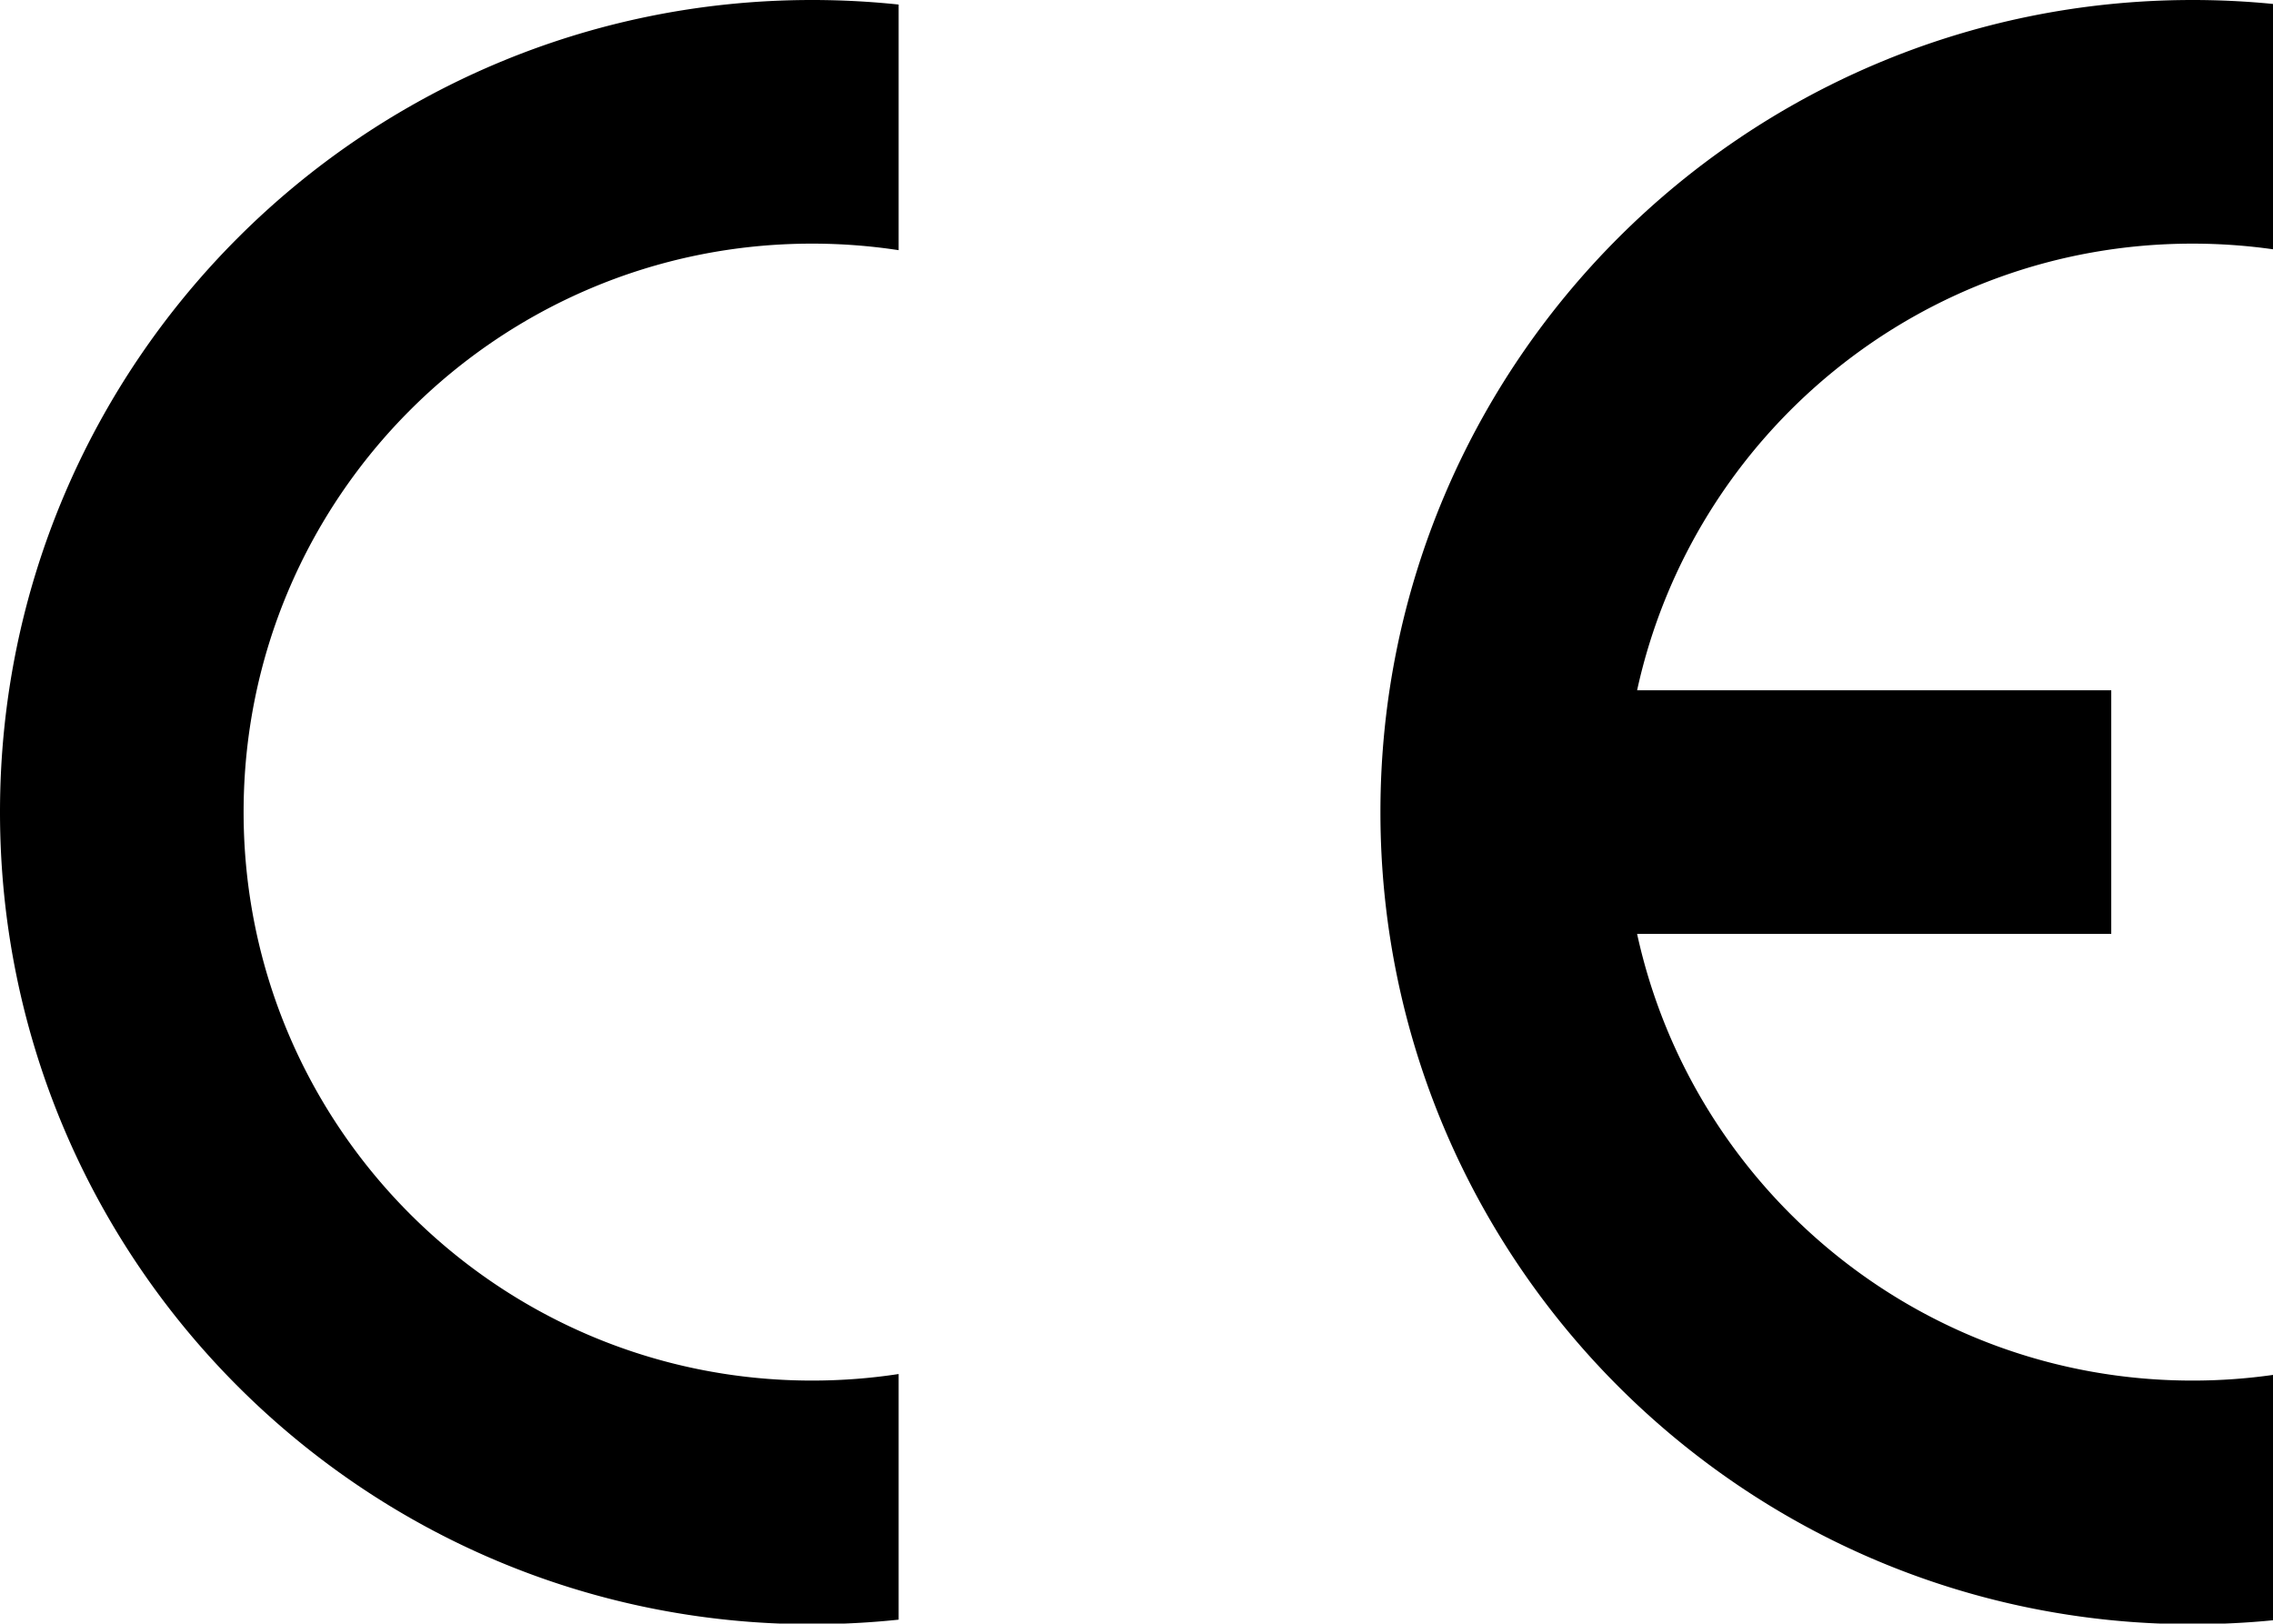
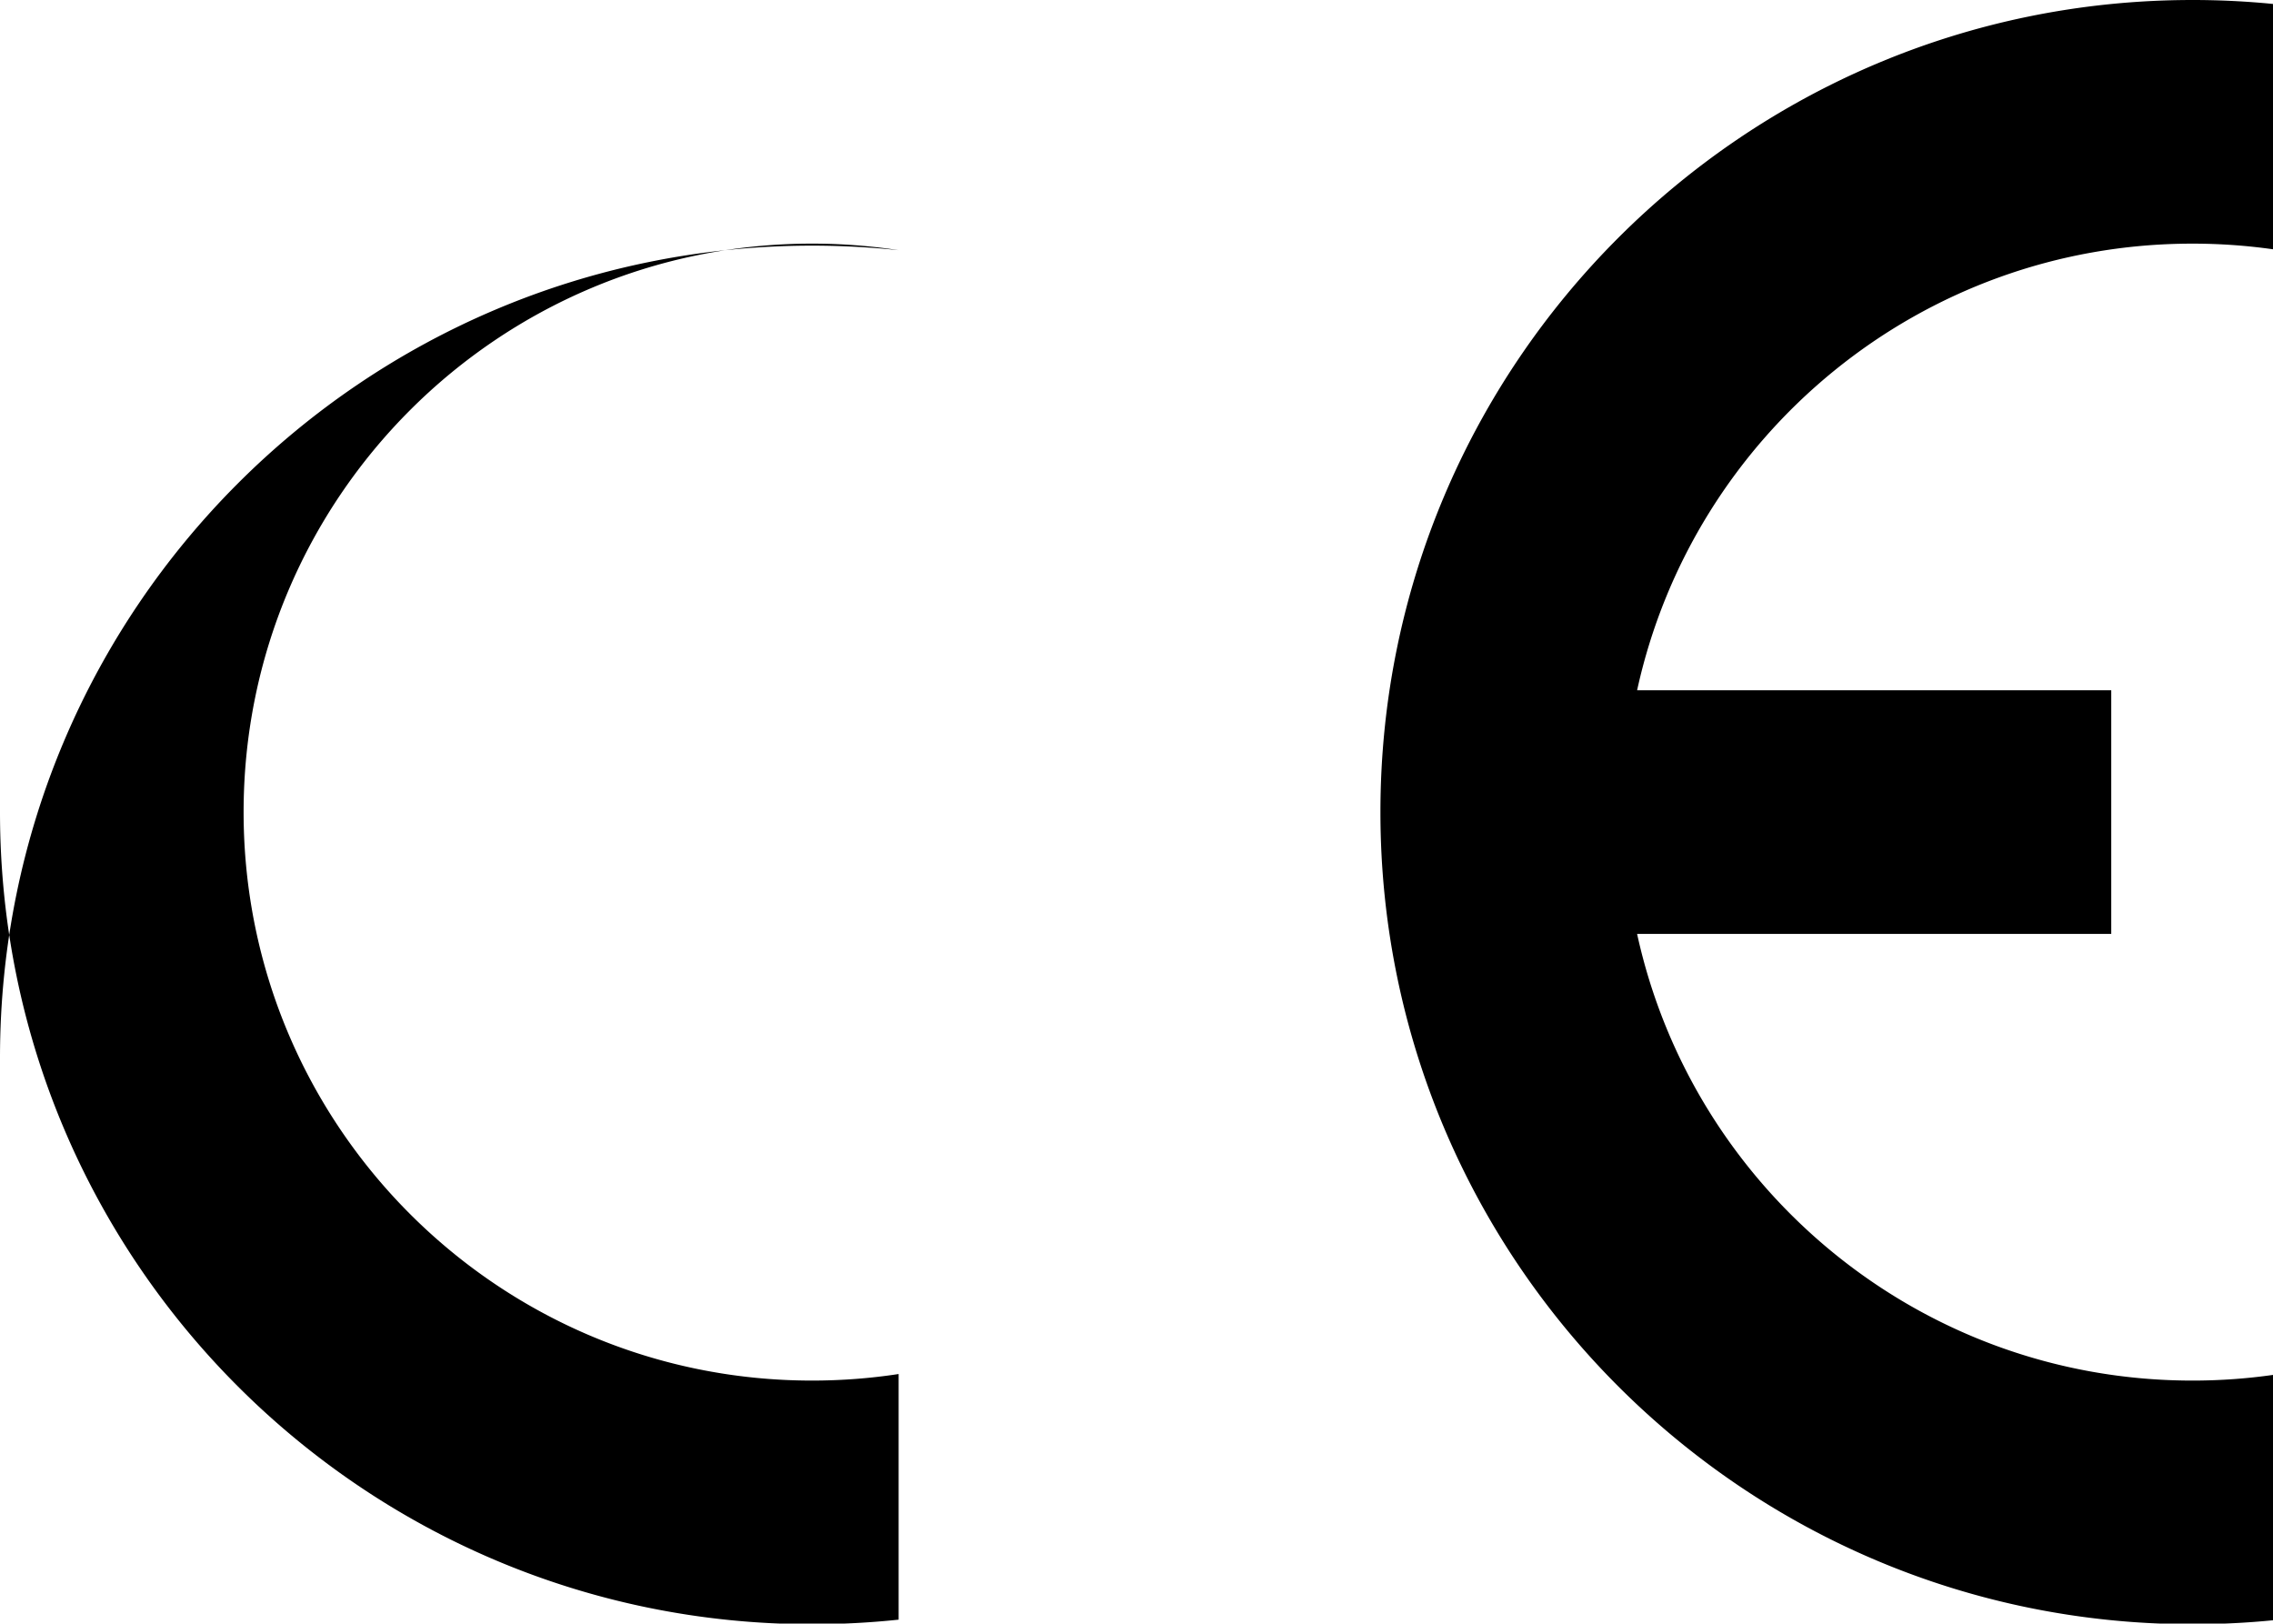
<svg xmlns="http://www.w3.org/2000/svg" viewBox="0 0 3499 2499" fill-rule="evenodd" clip-rule="evenodd" stroke-linejoin="round" stroke-miterlimit="2">
  <g fill-rule="nonzero">
-     <path d="M3500 2493.84v-377.708c-40.834 5.875-82.542 8.875-125 8.875-418.917 0-769.043-294.334-854.876-687.501H3250v-375h-729.876c85.833-393.167 435.959-687.501 854.876-687.501 42.458 0 84.166 3 125 8.838V6.172a1264.171 1264.171 0 0 0-125-6.167c-690.376 0-1250 559.625-1250 1250 0 690.376 559.625 1250 1250 1250 42.208 0 83.875-2.083 125-6.167zM0 1250c0 690.376 559.625 1250 1250 1250a1269.4 1269.4 0 0 0 133.333-7v-378.084c-43.458 6.667-88 10.084-133.333 10.084-483.25 0-875.001-391.751-875.001-875.001S766.75 374.998 1250 374.998c45.333 0 89.875 3.421 133.333 10.084V6.998c-43.791-4.621-88.291-7-133.333-7-690.376 0-1250 559.625-1250 1250z" />
+     <path d="M3500 2493.84v-377.708c-40.834 5.875-82.542 8.875-125 8.875-418.917 0-769.043-294.334-854.876-687.501H3250v-375h-729.876c85.833-393.167 435.959-687.501 854.876-687.501 42.458 0 84.166 3 125 8.838V6.172a1264.171 1264.171 0 0 0-125-6.167c-690.376 0-1250 559.625-1250 1250 0 690.376 559.625 1250 1250 1250 42.208 0 83.875-2.083 125-6.167zM0 1250c0 690.376 559.625 1250 1250 1250a1269.4 1269.4 0 0 0 133.333-7v-378.084c-43.458 6.667-88 10.084-133.333 10.084-483.25 0-875.001-391.751-875.001-875.001S766.75 374.998 1250 374.998c45.333 0 89.875 3.421 133.333 10.084c-43.791-4.621-88.291-7-133.333-7-690.376 0-1250 559.625-1250 1250z" />
  </g>
</svg>